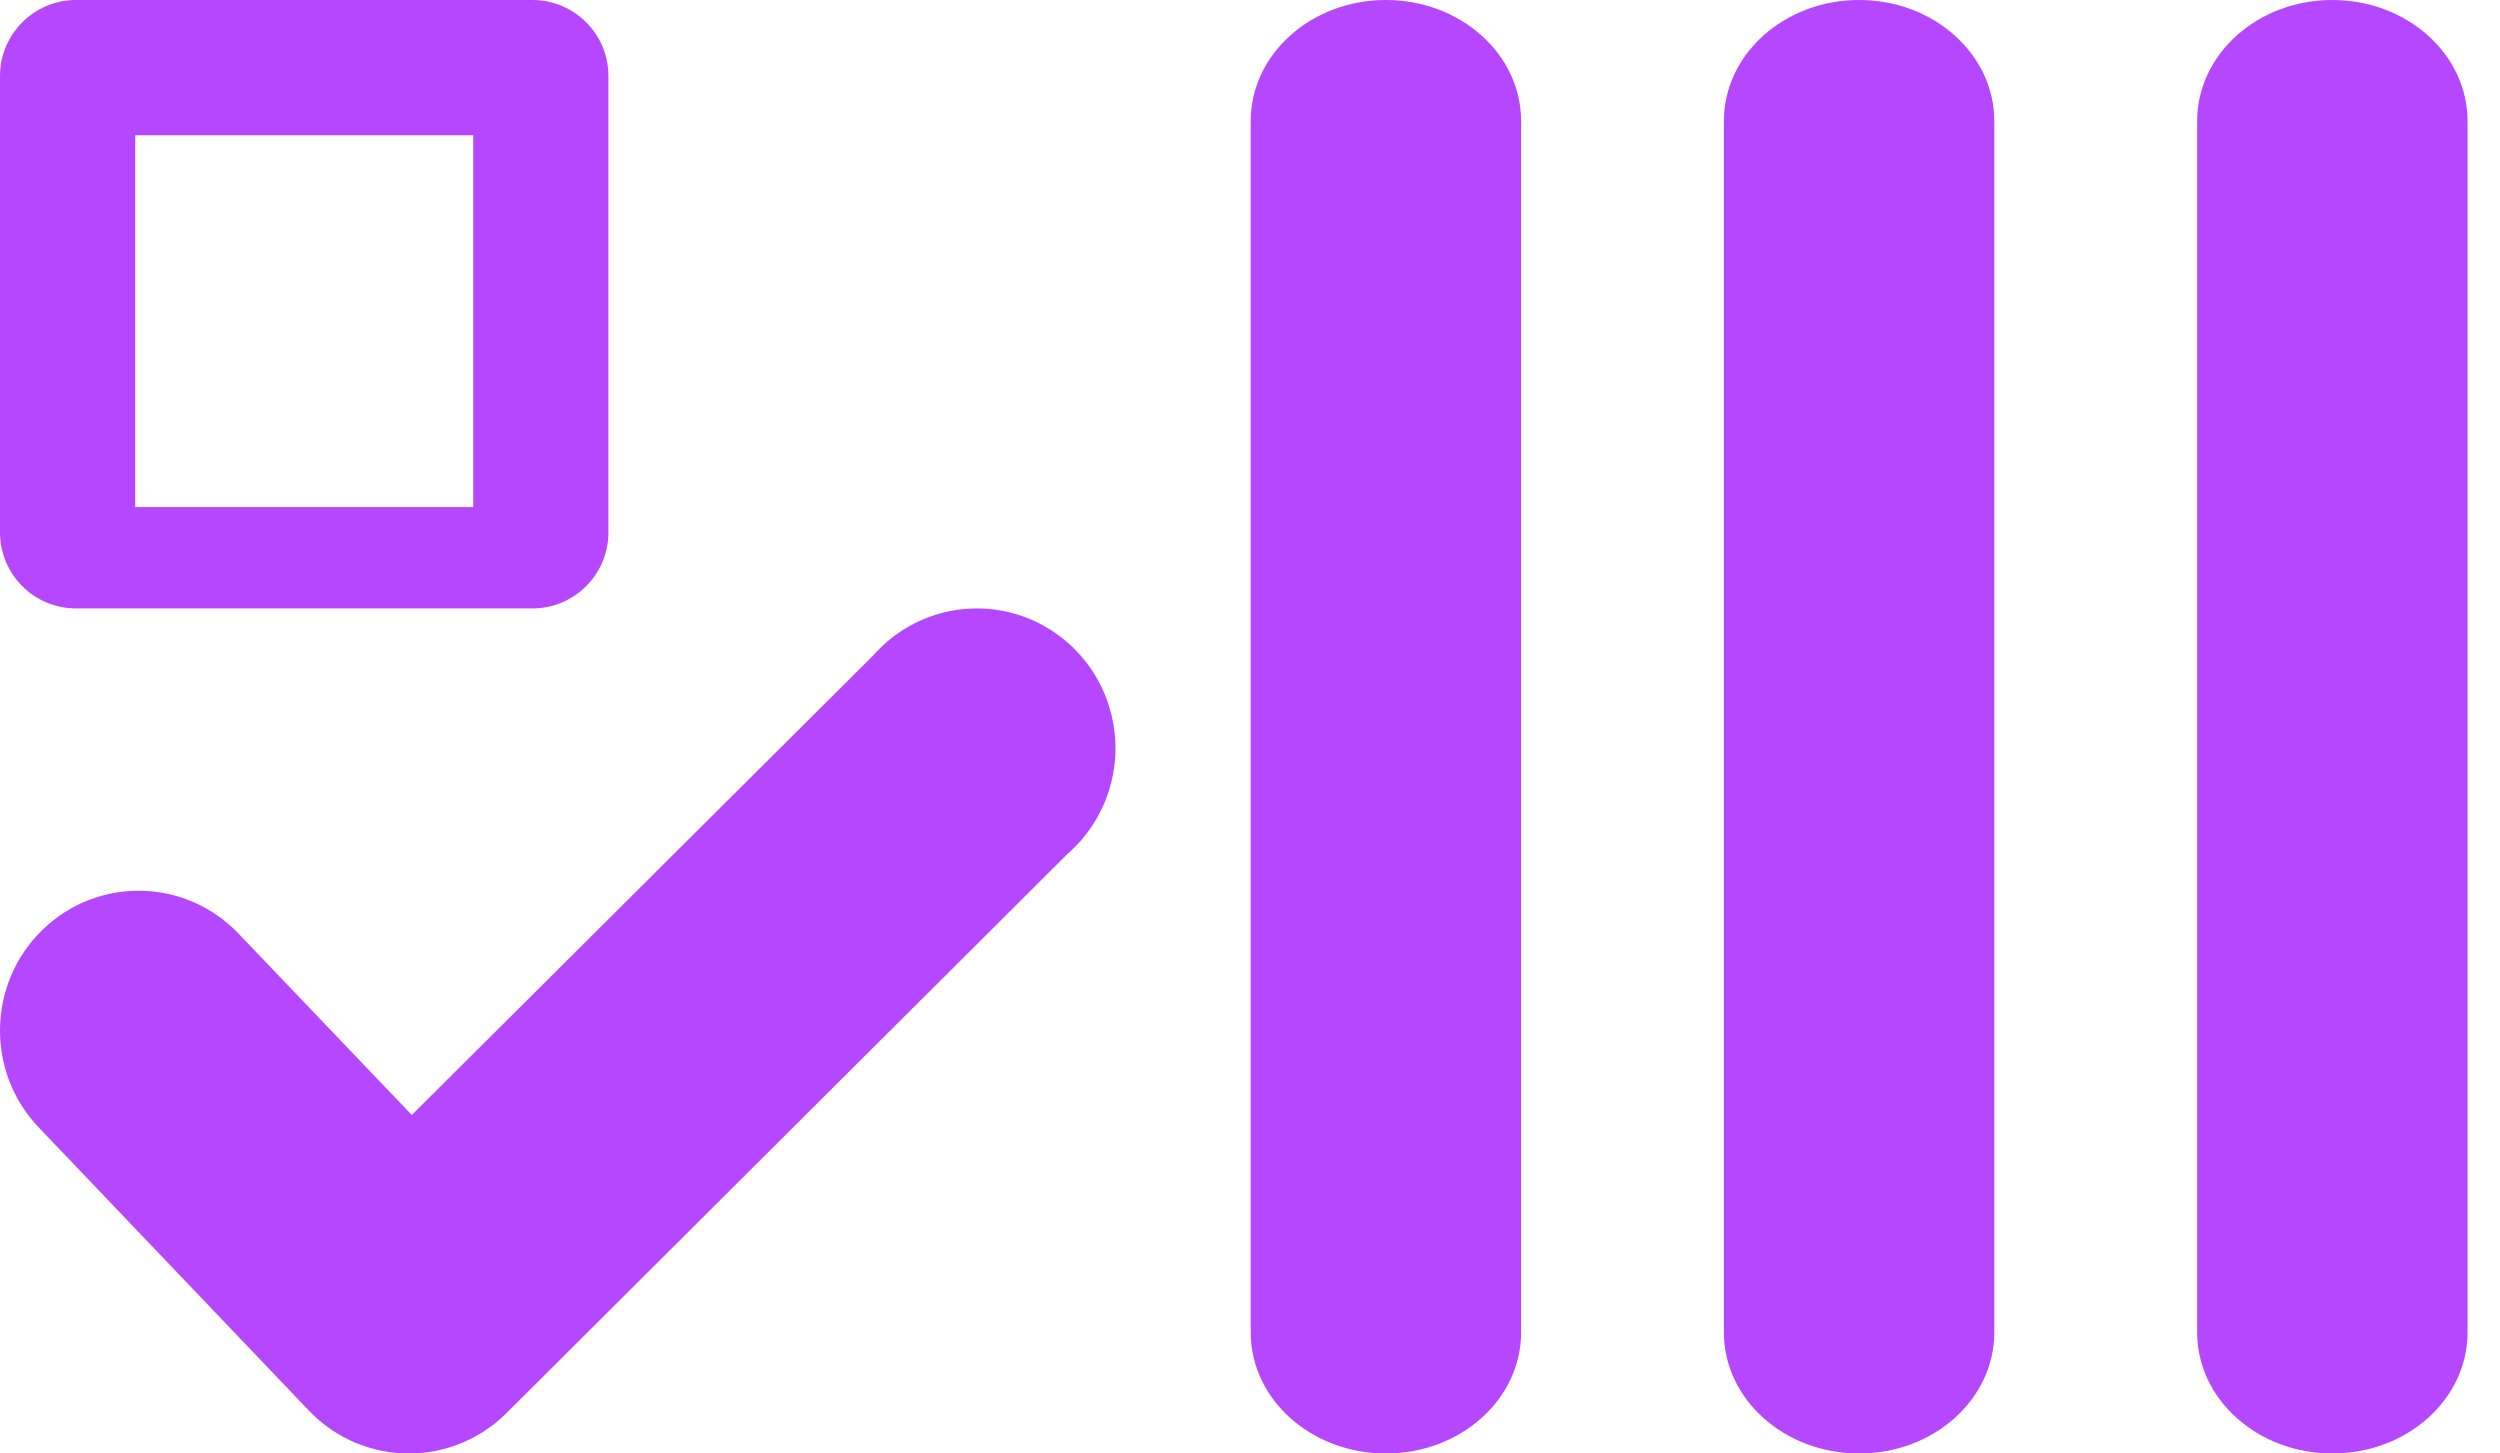
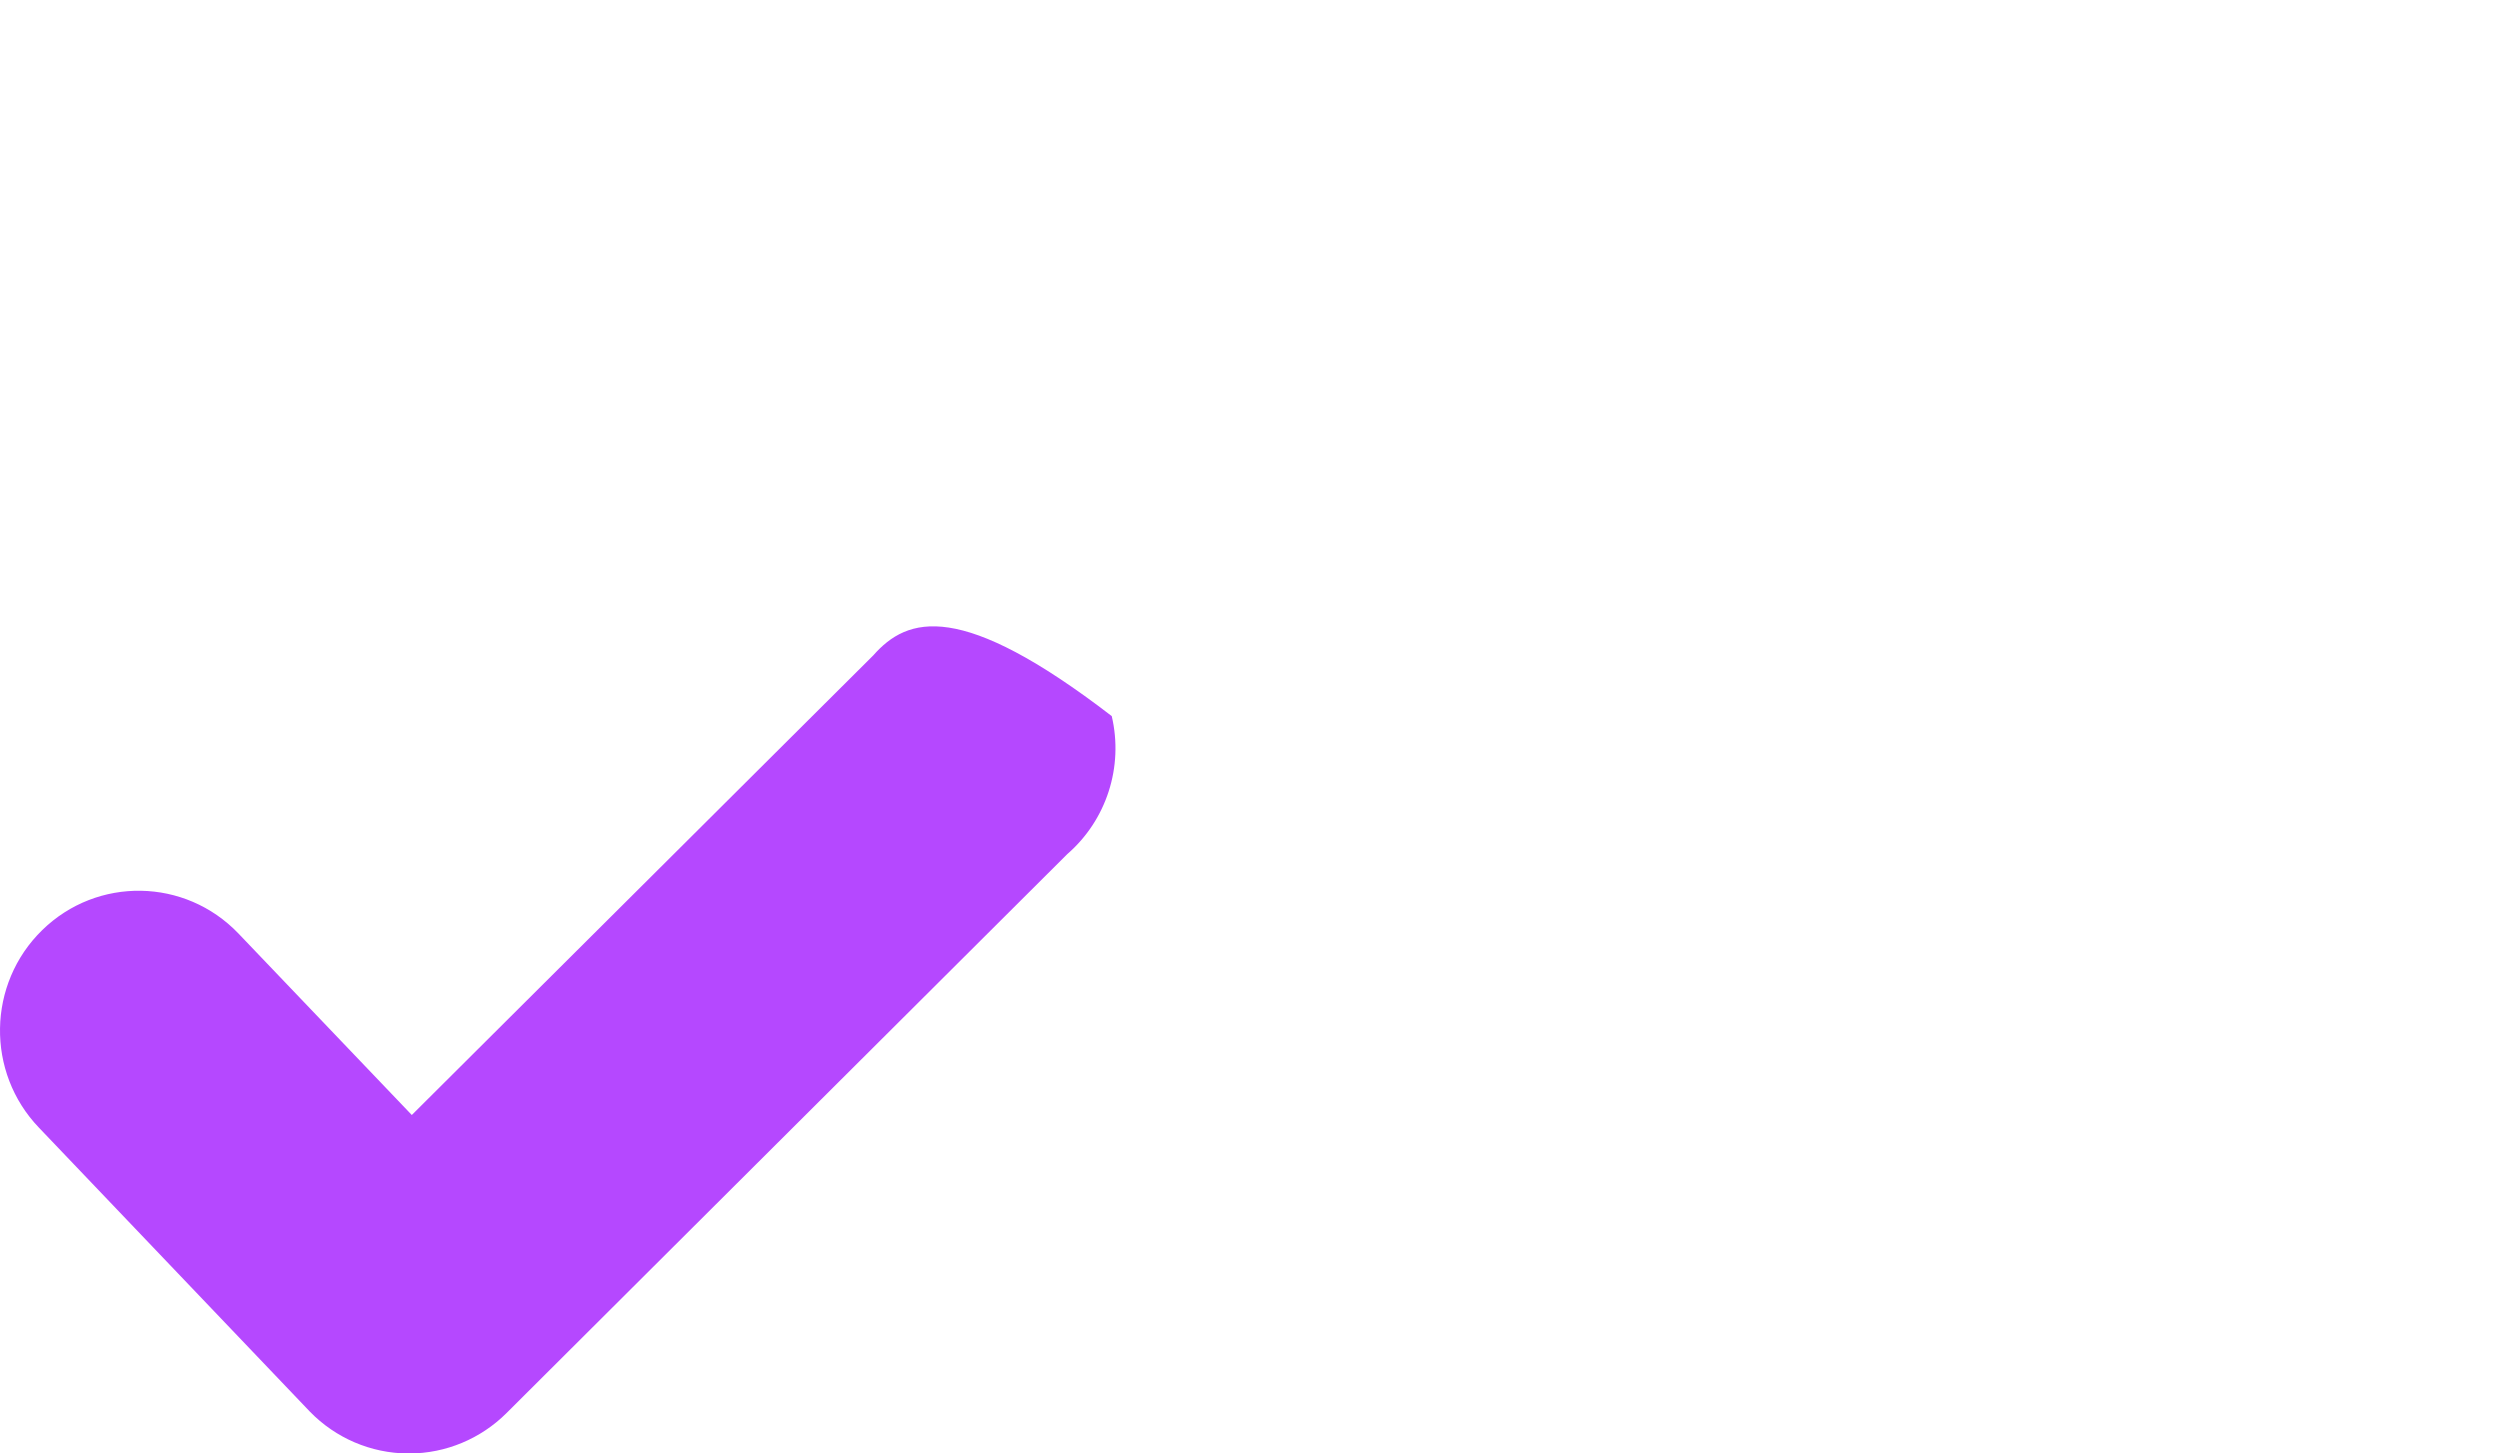
<svg xmlns="http://www.w3.org/2000/svg" width="43" height="25" viewBox="0 0 43 25">
  <g clip-path="url(#clip0)">
-     <path d="M9.157 0H1.308C0.586 0 0 0.586 0 1.308V9.157C0 9.879 0.586 10.465 1.308 10.465H9.157C9.879 10.465 10.465 9.879 10.465 9.157V1.308C10.465 0.586 9.879 0 9.157 0ZM8.14 8.721H2.326V2.326H8.14V8.721Z" fill="#b548ff" />
-     <path d="M42.442 22.917V2.083C42.442 0.933 41.401 0 40.116 0C38.832 0 37.791 0.933 37.791 2.083V22.917C37.791 24.067 38.832 25 40.116 25C41.401 25 42.442 24.067 42.442 22.917Z" fill="#b548ff" />
-     <path d="M34.302 22.917V2.083C34.302 0.933 33.261 0 31.977 0C30.692 0 29.651 0.933 29.651 2.083V22.917C29.651 24.067 30.692 25 31.977 25C33.261 25 34.302 24.067 34.302 22.917Z" fill="#b548ff" />
-     <path d="M26.163 22.917V2.083C26.163 0.933 25.122 0 23.837 0C22.553 0 21.512 0.933 21.512 2.083V22.917C21.512 24.067 22.553 25 23.837 25C25.122 25 26.163 24.067 26.163 22.917Z" fill="#b548ff" />
-     <path d="M15.02 11.273L7.083 19.178L4.099 16.054C3.183 15.099 1.673 15.074 0.727 15.997C-0.22 16.92 -0.245 18.443 0.671 19.397L5.329 24.279C5.773 24.736 6.38 24.995 7.014 25H7.043C7.668 24.998 8.267 24.748 8.712 24.305L18.357 14.691C19.032 14.105 19.327 13.19 19.122 12.317C18.918 11.444 18.248 10.758 17.386 10.538C16.523 10.319 15.611 10.602 15.02 11.273Z" fill="#b548ff" />
+     <path d="M15.02 11.273L7.083 19.178L4.099 16.054C3.183 15.099 1.673 15.074 0.727 15.997C-0.22 16.92 -0.245 18.443 0.671 19.397L5.329 24.279C5.773 24.736 6.38 24.995 7.014 25H7.043C7.668 24.998 8.267 24.748 8.712 24.305L18.357 14.691C19.032 14.105 19.327 13.19 19.122 12.317C16.523 10.319 15.611 10.602 15.02 11.273Z" fill="#b548ff" />
  </g>
  <defs>
    <clipPath id="clip0">
      <rect width="42.442" height="25" fill="#b548ff" />
    </clipPath>
  </defs>
</svg>